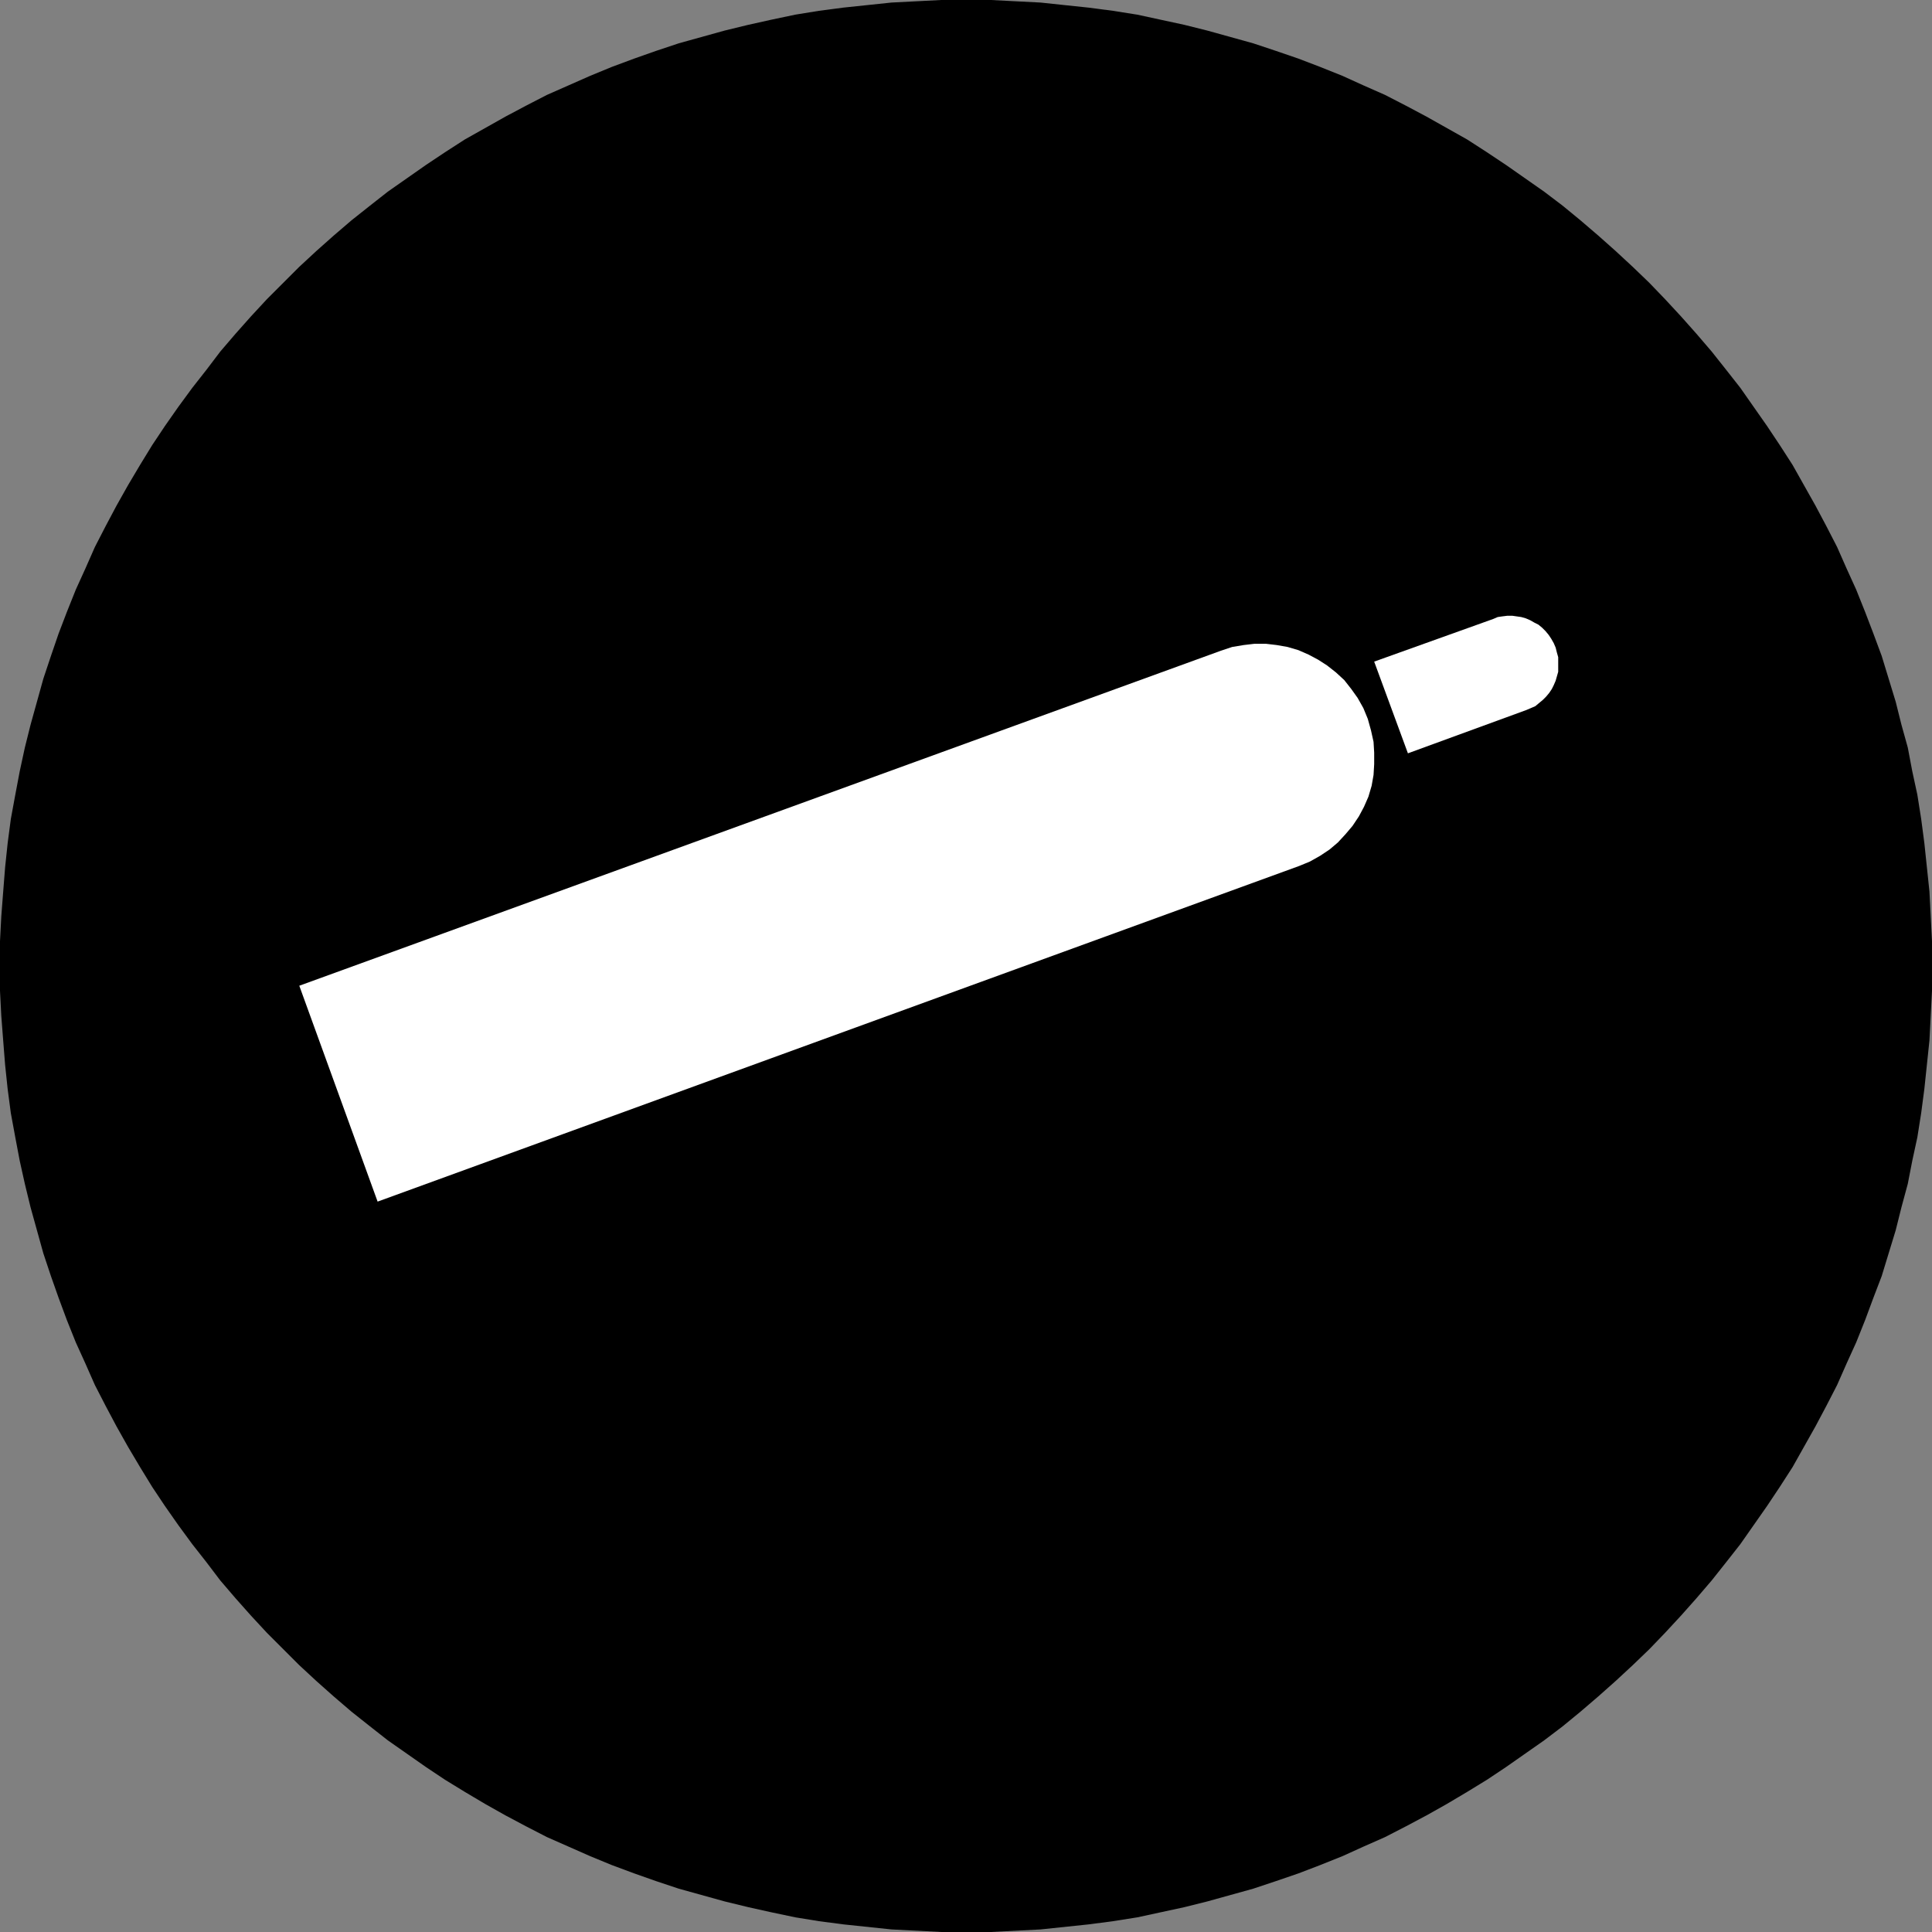
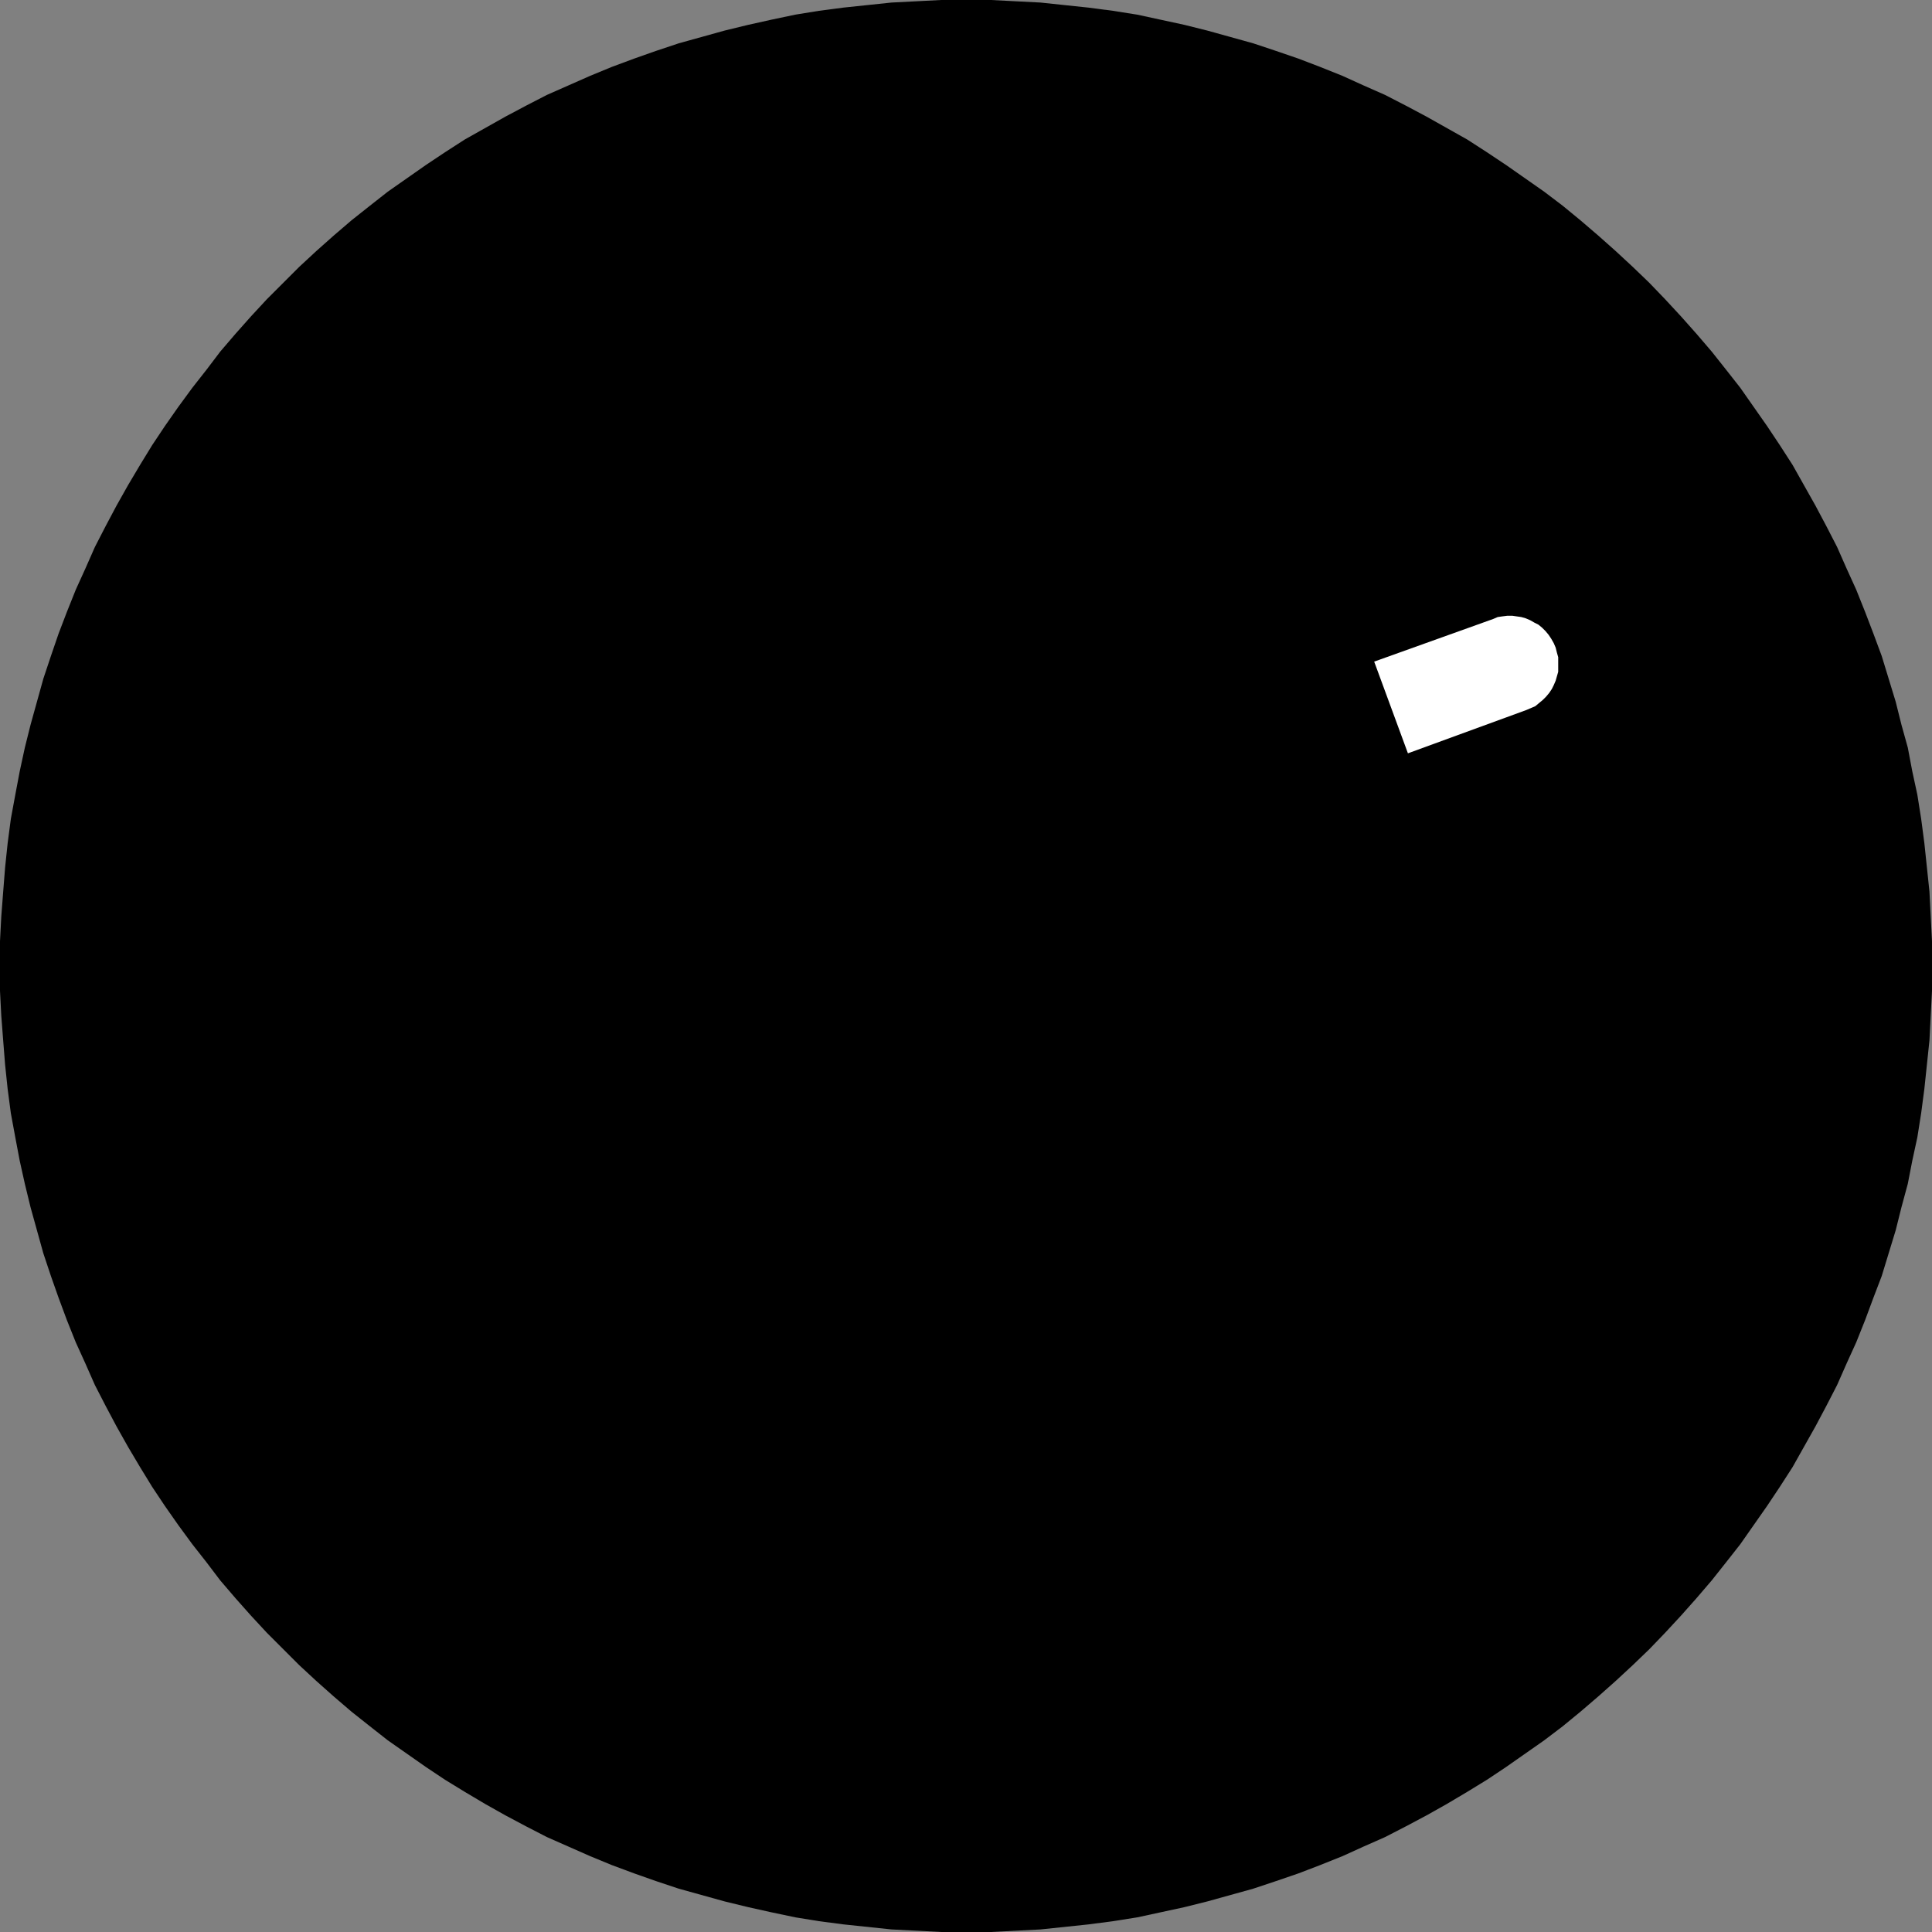
<svg xmlns="http://www.w3.org/2000/svg" xmlns:ns1="http://sodipodi.sourceforge.net/DTD/sodipodi-0.dtd" xmlns:ns2="http://www.inkscape.org/namespaces/inkscape" version="1.0" width="129.724mm" height="129.724mm" id="svg3" ns1:docname="Non-Flammable Gas 2.wmf">
  <rect width="100%" height="100%" fill="#808080" stroke="none" />
  <ns1:namedview id="namedview3" pagecolor="#ffffff" bordercolor="#000000" borderopacity="0.25" ns2:showpageshadow="2" ns2:pageopacity="0.0" ns2:pagecheckerboard="0" ns2:deskcolor="#d1d1d1" ns2:document-units="mm" />
  <defs id="defs1">
    <pattern id="WMFhbasepattern" patternUnits="userSpaceOnUse" width="6" height="6" x="0" y="0" />
  </defs>
  <path style="fill:#000000;fill-opacity:1;fill-rule:evenodd;stroke:none" d="m 245.147,490.294 h 6.302 l 6.302,-0.323 6.302,-0.323 6.141,-0.646 6.141,-0.646 6.141,-0.808 6.141,-0.97 5.979,-1.293 5.979,-1.293 5.818,-1.454 5.818,-1.616 5.818,-1.616 5.818,-1.939 5.656,-1.939 5.494,-2.101 5.656,-2.262 5.333,-2.424 5.494,-2.424 5.333,-2.747 5.171,-2.747 5.171,-2.909 5.171,-3.07 5.01,-3.07 4.848,-3.232 4.848,-3.394 4.848,-3.394 4.686,-3.555 4.525,-3.717 4.525,-3.878 4.363,-3.878 4.363,-4.04 4.202,-4.04 4.04,-4.202 4.04,-4.363 3.878,-4.363 3.878,-4.525 3.717,-4.686 3.555,-4.525 3.394,-4.848 3.394,-4.848 3.232,-4.848 3.232,-5.01 2.909,-5.171 2.909,-5.171 2.747,-5.171 2.747,-5.333 2.424,-5.494 2.424,-5.333 2.262,-5.656 2.101,-5.656 2.101,-5.494 1.778,-5.818 1.778,-5.818 1.454,-5.818 1.616,-5.979 1.131,-5.818 1.293,-5.979 0.97,-6.141 0.808,-6.141 0.646,-6.141 0.646,-6.141 0.323,-6.302 0.323,-6.302 v -6.302 -6.302 l -0.323,-6.302 -0.323,-6.302 -0.646,-6.141 -0.646,-6.141 -0.808,-6.141 -0.97,-6.141 -1.293,-5.979 -1.131,-5.979 -1.616,-5.818 -1.454,-5.818 -1.778,-5.818 -1.778,-5.818 -2.101,-5.656 -2.101,-5.494 -2.262,-5.656 -2.424,-5.333 -2.424,-5.494 -2.747,-5.333 -2.747,-5.171 -2.909,-5.171 -2.909,-5.171 -3.232,-5.01 -3.232,-4.848 -3.394,-4.848 -3.394,-4.848 -3.555,-4.525 -3.717,-4.686 -3.878,-4.525 -3.878,-4.363 -4.04,-4.363 -4.04,-4.202 -4.202,-4.04 -4.363,-4.04 -4.363,-3.878 -4.525,-3.878 -4.525,-3.717 -4.686,-3.555 -4.848,-3.394 -4.848,-3.394 -4.848,-3.232 -5.01,-3.232 -5.171,-2.909 -5.171,-2.909 -5.171,-2.747 -5.333,-2.747 -5.494,-2.424 -5.333,-2.424 -5.656,-2.262 -5.494,-2.101 -5.656,-1.939 -5.818,-1.939 -5.818,-1.616 -5.818,-1.616 -5.818,-1.454 -5.979,-1.293 -5.979,-1.293 -6.141,-0.97 -6.141,-0.808 -6.141,-0.646 L 264.054,0.646 257.752,0.323 251.449,0 h -6.302 -6.302 l -6.302,0.323 -6.302,0.323 -6.141,0.646 -6.141,0.646 -6.141,0.808 -5.979,0.97 -6.141,1.293 -5.818,1.293 -5.979,1.454 -5.818,1.616 -5.818,1.616 -5.818,1.939 -5.494,1.939 -5.656,2.101 -5.494,2.262 -5.494,2.424 -5.494,2.424 -5.333,2.747 -5.171,2.747 -5.171,2.909 -5.171,2.909 -5.01,3.232 -4.848,3.232 -4.848,3.394 -4.848,3.394 -4.525,3.555 -4.686,3.717 -4.525,3.878 -4.363,3.878 -4.363,4.04 -4.04,4.04 -4.202,4.202 -4.04,4.363 -3.878,4.363 -3.878,4.525 -3.555,4.686 -3.555,4.525 -3.555,4.848 -3.394,4.848 -3.232,4.848 -3.07,5.01 -3.07,5.171 -2.909,5.171 -2.747,5.171 -2.747,5.333 -2.424,5.494 -2.424,5.333 -2.262,5.656 -2.101,5.494 -1.939,5.656 -1.939,5.818 -1.616,5.818 -1.616,5.818 -1.454,5.818 -1.293,5.979 -1.131,5.979 -1.131,6.141 -0.808,6.141 -0.646,6.141 -0.485,6.141 -0.485,6.302 L 0,238.845 v 6.302 6.302 l 0.323,6.302 0.485,6.302 0.485,6.141 0.646,6.141 0.808,6.141 1.131,6.141 1.131,5.979 1.293,5.818 1.454,5.979 1.616,5.818 1.616,5.818 1.939,5.818 1.939,5.494 2.101,5.656 2.262,5.656 2.424,5.333 2.424,5.494 2.747,5.333 2.747,5.171 2.909,5.171 3.07,5.171 3.07,5.01 3.232,4.848 3.394,4.848 3.555,4.848 3.555,4.525 3.555,4.686 3.878,4.525 3.878,4.363 4.04,4.363 4.202,4.202 4.04,4.04 4.363,4.04 4.363,3.878 4.525,3.878 4.686,3.717 4.525,3.555 4.848,3.394 4.848,3.394 4.848,3.232 5.01,3.07 5.171,3.07 5.171,2.909 5.171,2.747 5.333,2.747 5.494,2.424 5.494,2.424 5.494,2.262 5.656,2.101 5.494,1.939 5.818,1.939 5.818,1.616 5.818,1.616 5.979,1.454 5.818,1.293 6.141,1.293 5.979,0.97 6.141,0.808 6.141,0.646 6.141,0.646 6.302,0.323 6.302,0.323 z" id="path1" />
-   <path style="fill:#ffffff;fill-opacity:1;fill-rule:evenodd;stroke:none" d="m 95.829,304.939 233.835,-85.163 2.747,-1.131 2.586,-1.454 2.424,-1.616 2.101,-1.778 1.939,-2.101 1.778,-2.101 1.616,-2.424 1.293,-2.424 1.131,-2.586 0.808,-2.747 0.485,-2.747 0.162,-2.747 v -2.909 l -0.162,-2.747 -0.646,-2.909 -0.808,-2.909 -1.131,-2.747 -1.454,-2.586 -1.616,-2.262 -1.778,-2.262 -2.101,-1.939 -2.262,-1.778 -2.262,-1.454 -2.424,-1.293 -2.586,-1.131 -2.747,-0.808 -2.747,-0.485 -2.747,-0.323 h -2.909 l -2.747,0.323 -2.909,0.485 -2.909,0.97 -233.835,85.002 z" id="path2" />
  <path style="fill:#ffffff;fill-opacity:1;fill-rule:evenodd;stroke:none" d="m 357.297,191.173 30.058,-10.989 1.131,-0.485 1.131,-0.485 0.97,-0.808 0.97,-0.808 0.808,-0.808 0.808,-0.97 0.646,-0.97 0.485,-0.97 0.485,-1.131 0.323,-1.131 0.323,-1.131 v -1.293 -1.131 -1.293 l -0.323,-1.131 -0.323,-1.293 -0.485,-1.131 -0.646,-1.131 -0.646,-0.97 -0.808,-0.97 -0.808,-0.808 -0.97,-0.808 -0.97,-0.485 -1.131,-0.646 -1.131,-0.485 -1.131,-0.323 -1.131,-0.162 -1.131,-0.162 h -1.293 l -1.293,0.162 -1.131,0.162 -1.131,0.485 -30.219,10.827 z" id="path3" />
</svg>